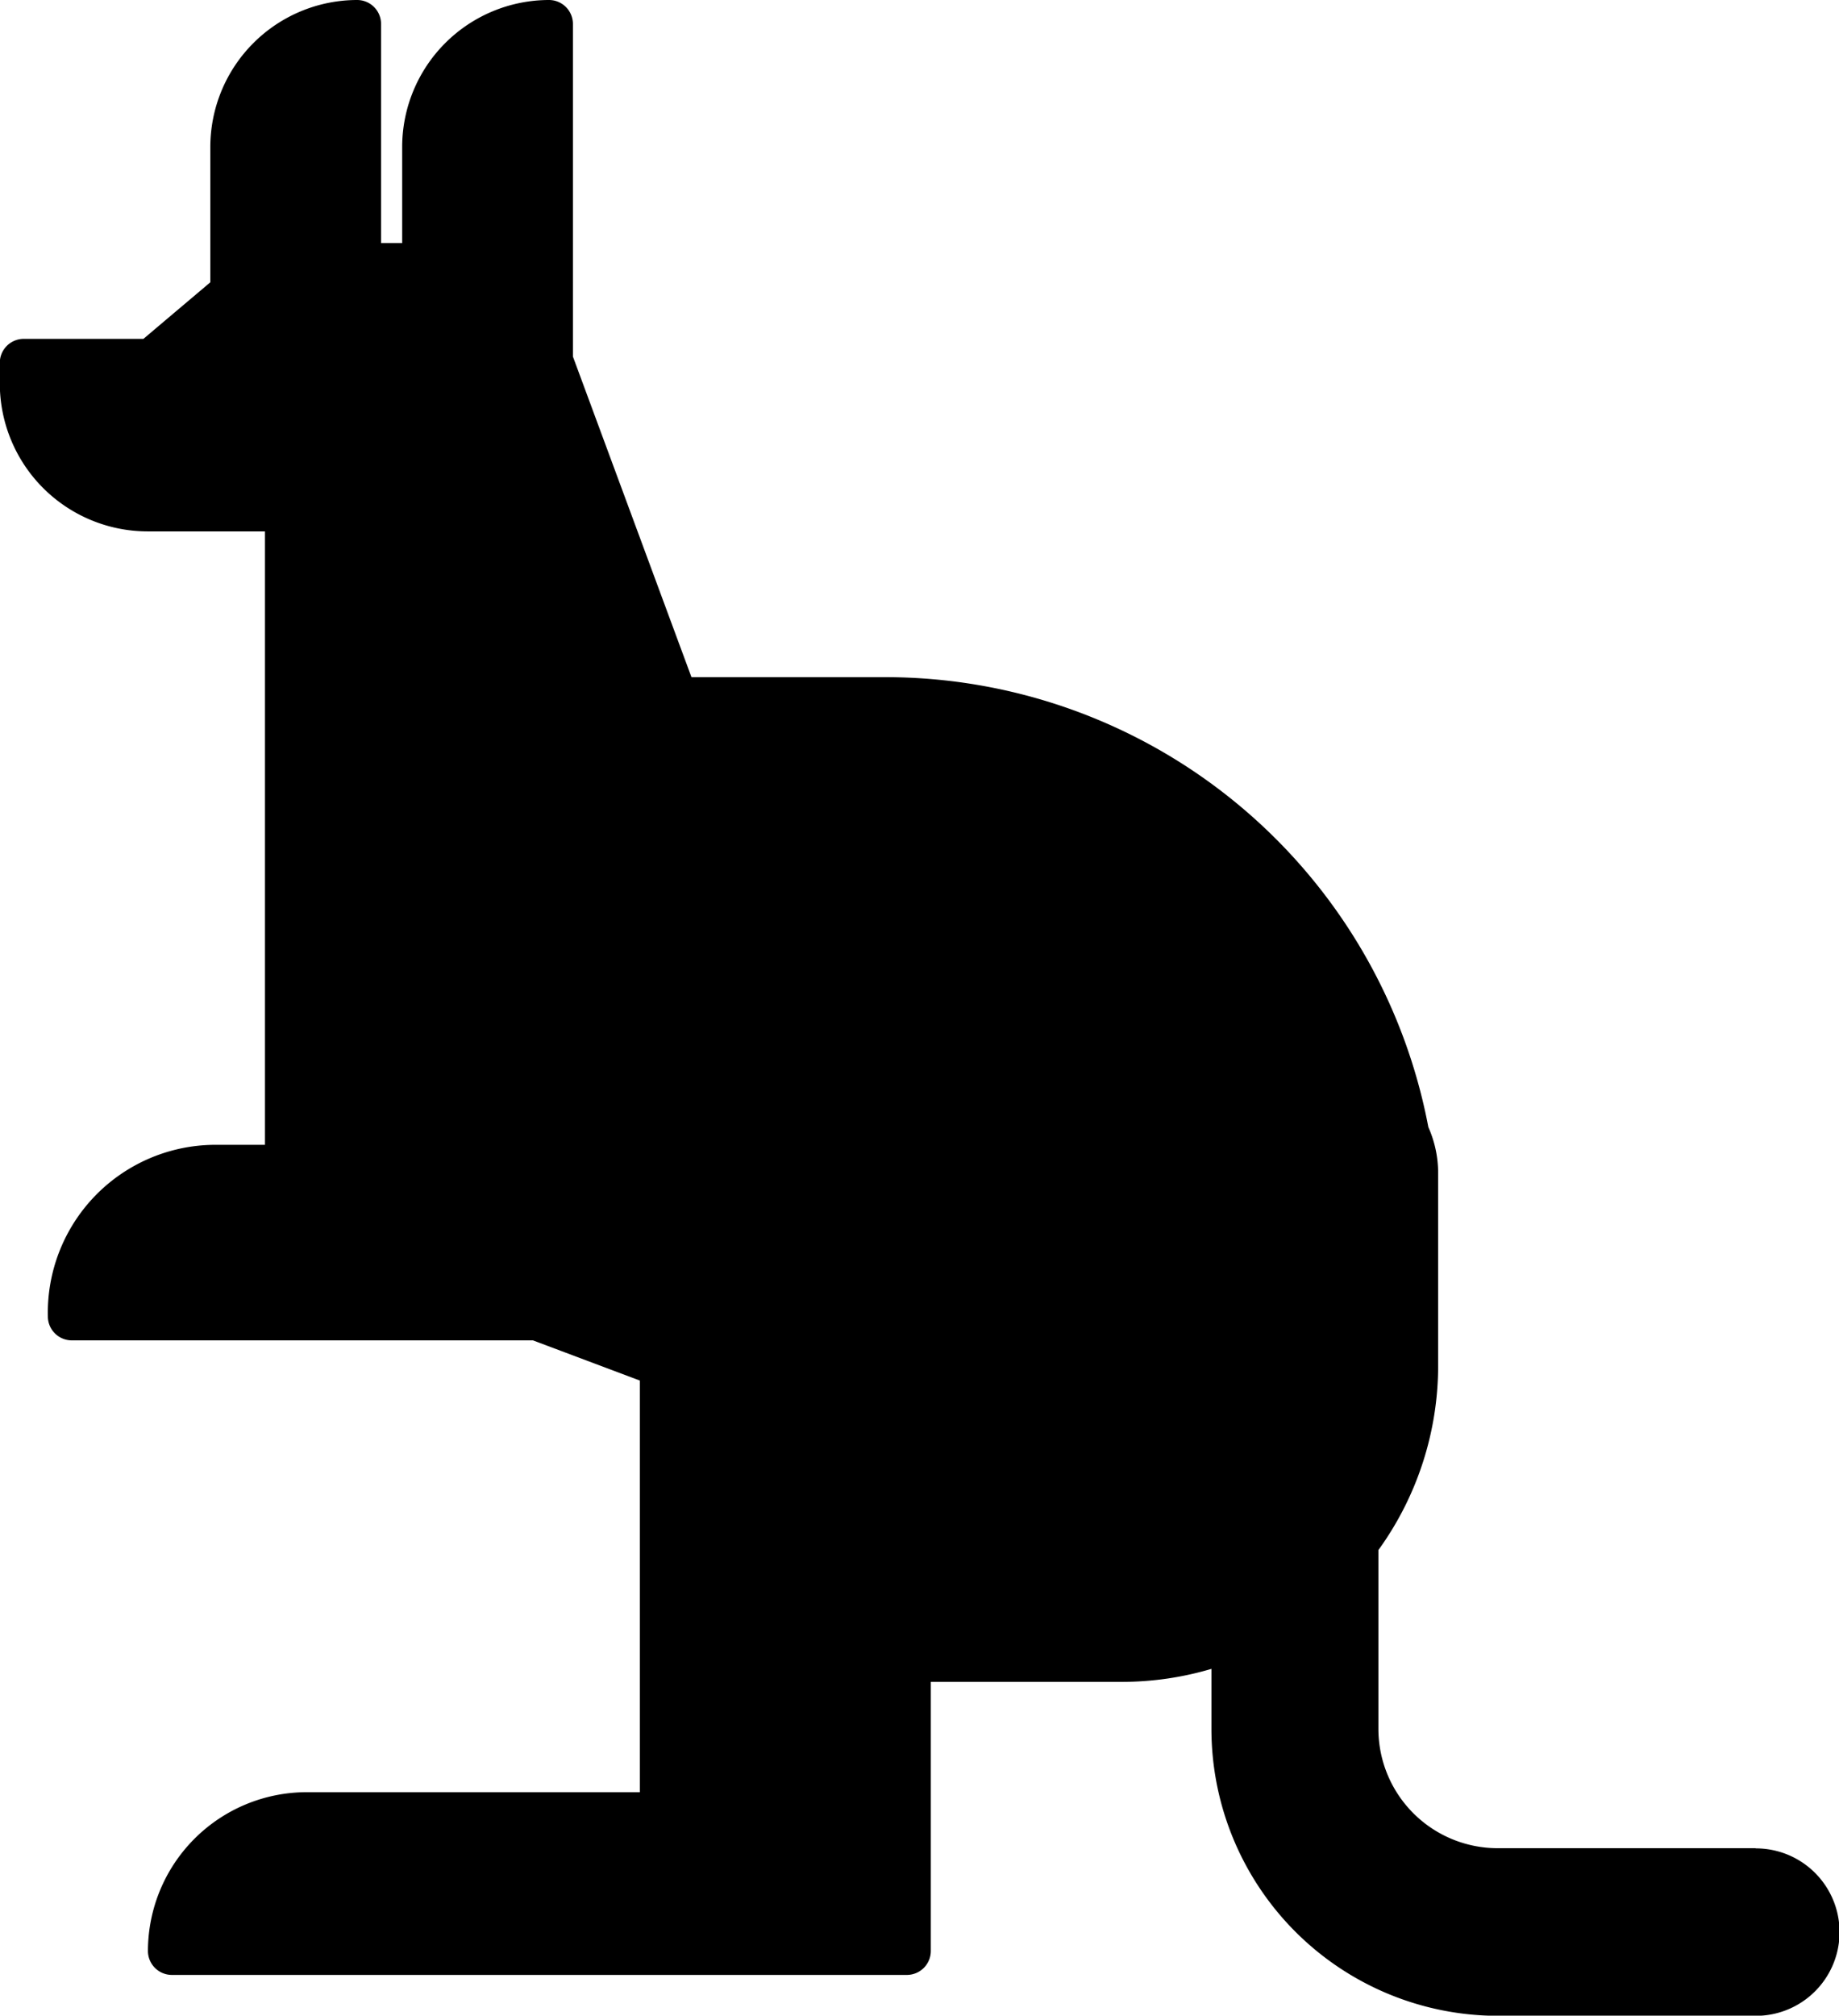
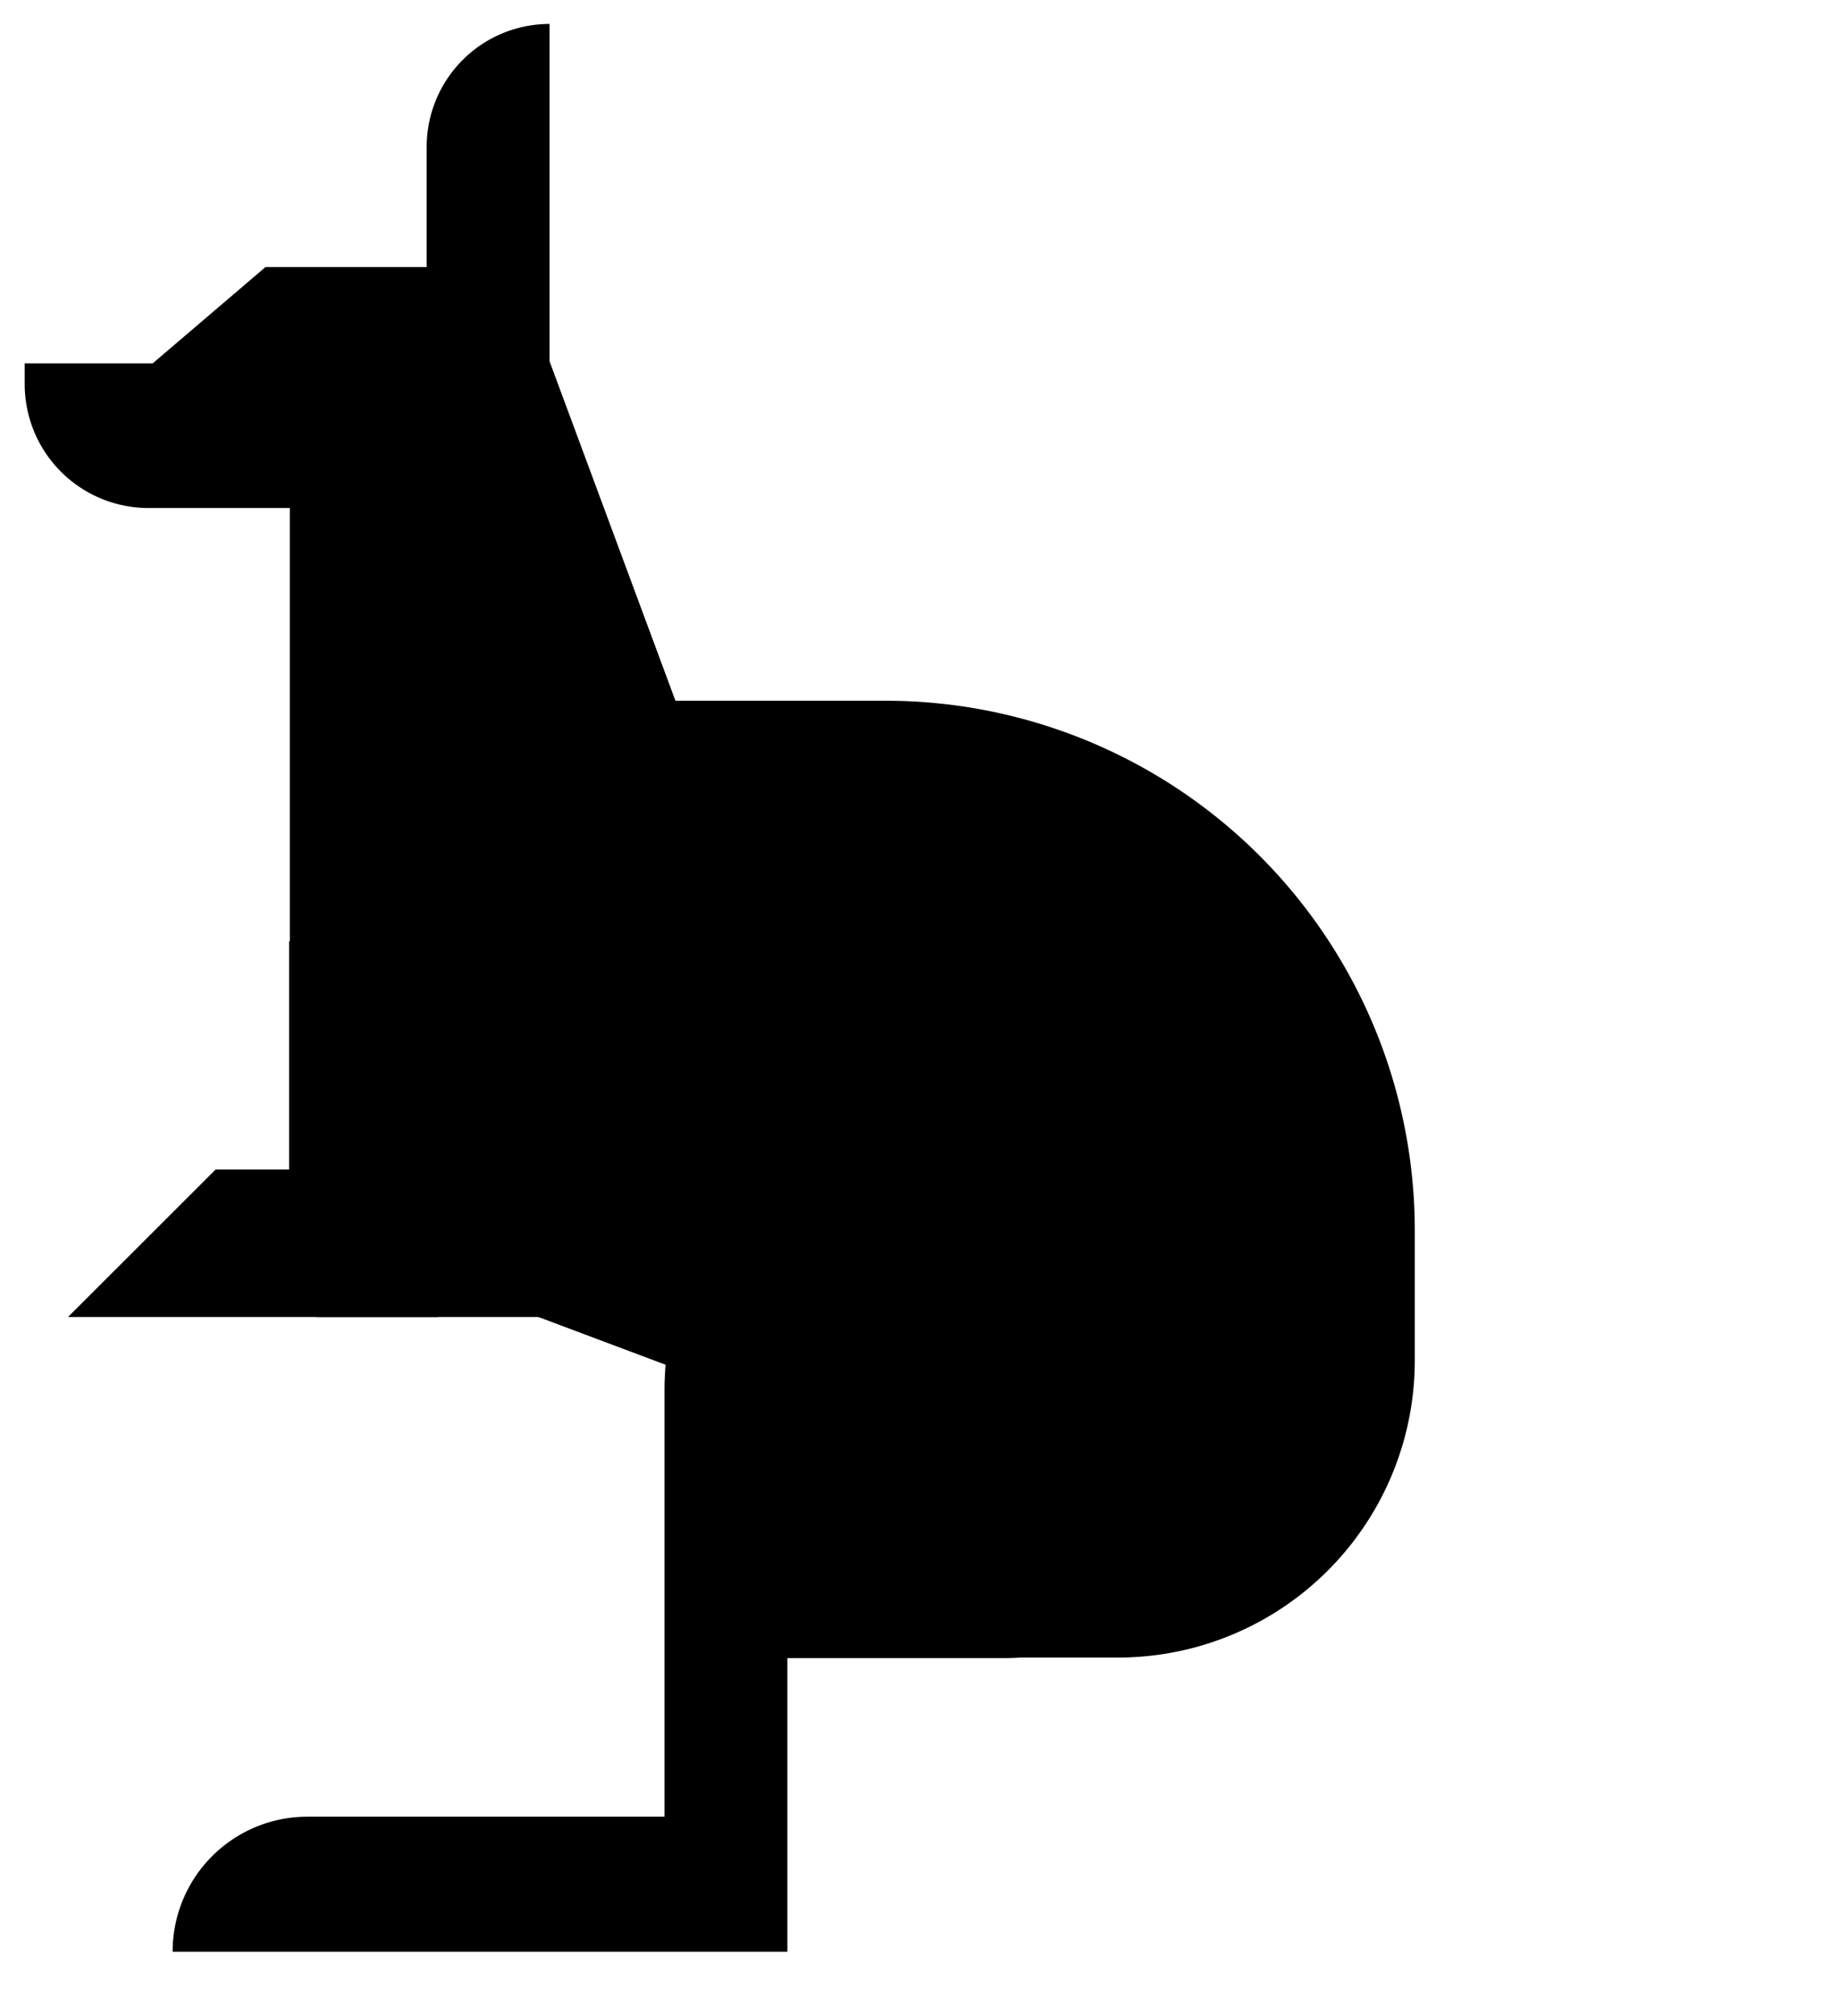
<svg xmlns="http://www.w3.org/2000/svg" width="9.758" height="10.689" viewBox="0 0 9.758 10.689">
  <g id="icon-kangaroo-18012" transform="translate(-102.21 -87.531)">
    <g id="Group_16752" data-name="Group 16752" transform="translate(102.337 87.658)">
      <g id="Group_16721" data-name="Group 16721" transform="translate(0.234 4.865)">
        <g id="Group_16720" data-name="Group 16720">
-           <path id="Path_21583" data-name="Path 21583" d="M114.358,246.1h.39V244.89h.79v1.992h-1.963A.783.783,0,0,1,114.358,246.1Z" transform="translate(-113.575 -244.89)" />
+           <path id="Path_21583" data-name="Path 21583" d="M114.358,246.1h.39V244.89h.79v1.992h-1.963Z" transform="translate(-113.575 -244.89)" />
        </g>
      </g>
      <g id="Group_16723" data-name="Group 16723" transform="translate(1.117 0)">
        <g id="Group_16722" data-name="Group 16722">
-           <path id="Path_21584" data-name="Path 21584" d="M142.068,93.321V91.532h0a.652.652,0,0,0-.652.652v1.137h.652Z" transform="translate(-141.416 -91.532)" />
-         </g>
+           </g>
      </g>
      <g id="Group_16725" data-name="Group 16725" transform="translate(0.786 5.619)">
        <g id="Group_16724" data-name="Group 16724">
          <path id="Path_21585" data-name="Path 21585" d="M131.7,272.545H133.6v-2.259a1.628,1.628,0,0,1,1.628-1.628h1.244a.474.474,0,0,1,.474.474v1.02a1.552,1.552,0,0,1-1.552,1.552h-1.142v1.557h-3.262A.715.715,0,0,1,131.7,272.545Z" transform="translate(-130.987 -268.657)" />
        </g>
      </g>
      <g id="Group_16728" data-name="Group 16728" transform="translate(6.425 7.361)">
        <g id="Group_16727" data-name="Group 16727">
          <g id="Group_16726" data-name="Group 16726">
-             <path id="Path_21586" data-name="Path 21586" d="M310.124,326.62h1.368a.317.317,0,0,0,0-.635h-1.368a.76.76,0,0,1-.759-.759v-1.364a.317.317,0,0,0-.634,0v1.364A1.4,1.4,0,0,0,310.124,326.62Z" transform="translate(-308.73 -323.545)" />
-           </g>
+             </g>
        </g>
      </g>
      <g id="Group_16730" data-name="Group 16730" transform="translate(0 0)">
        <g id="Group_16729" data-name="Group 16729">
          <path id="Path_21587" data-name="Path 21587" d="M106.892,93.334l.6-.512h.855v-.637a.652.652,0,0,1,.652-.652v1.789l.668,1.8h1.114a2.809,2.809,0,0,1,2.809,2.809v.69a1.575,1.575,0,0,1-1.575,1.575h-1.324V99.047l-2.09-.784a1.51,1.51,0,0,1-.98-1.414V94.1h-.75a.657.657,0,0,1-.657-.657v-.11h.682Z" transform="translate(-106.21 -91.533)" />
        </g>
      </g>
      <g id="Group_16743" data-name="Group 16743" transform="translate(1.42 5.619)">
        <g id="Group_16742" data-name="Group 16742">
-           <path id="Path_21592" data-name="Path 21592" d="M151.682,272.545h1.895v-2.259a1.628,1.628,0,0,1,1.628-1.628h1.244a.474.474,0,0,1,.474.474v1.02a1.552,1.552,0,0,1-1.552,1.552h-1.142v1.557h-3.262A.715.715,0,0,1,151.682,272.545Z" transform="translate(-150.967 -268.657)" />
-         </g>
+           </g>
      </g>
      <g id="Group_16751" data-name="Group 16751" transform="translate(1.552 4.865)">
        <g id="Group_16750" data-name="Group 16750">
          <g id="Group_16749" data-name="Group 16749">
            <path id="Path_21595" data-name="Path 21595" d="M157.077,244.89v1.992h-1.942a.783.783,0,0,1,.783-.783h.39V244.89h.77Z" transform="translate(-155.135 -244.89)" />
          </g>
        </g>
      </g>
    </g>
    <g id="Group_16753" data-name="Group 16753" transform="translate(102.21 87.531)">
-       <path id="Path_21596" data-name="Path 21596" d="M111.524,97.332h-1.368a.633.633,0,0,1-.632-.632v-.949a1.669,1.669,0,0,0,.317-.98v-1.02a.6.6,0,0,0-.052-.243,2.933,2.933,0,0,0-2.884-2.386h-1.026l-.629-1.7V87.658a.127.127,0,0,0-.127-.127.78.78,0,0,0-.779.779v.51h-.112V87.658a.127.127,0,0,0-.127-.127.78.78,0,0,0-.779.779v.718l-.355.3h-.635a.127.127,0,0,0-.127.127v.11a.785.785,0,0,0,.784.784h.623v2.165s0,0,0,.006v1.082h-.263a.89.89,0,0,0-.889.91.127.127,0,0,0,.127.127h2.447l.567.213v2.183h-1.768a.843.843,0,0,0-.842.842.127.127,0,0,0,.127.127h3.9a.127.127,0,0,0,.127-.127V96.45h1.015a1.673,1.673,0,0,0,.474-.069V96.7a1.522,1.522,0,0,0,1.521,1.521h1.368a.444.444,0,1,0,0-.888ZM103.979,87.8v1.02h-.363a.126.126,0,0,0-.035.006V88.31A.526.526,0,0,1,103.979,87.8Zm-.625,6.059h.39a.126.126,0,0,0,.1-.052,1.632,1.632,0,0,0,.1.155.905.905,0,0,0-.178.425H102.73A.633.633,0,0,1,103.353,93.859Zm2.478-1.463a.127.127,0,0,0-.127.127v1.865h-1.676a.657.657,0,0,1,.644-.529h.39a.127.127,0,0,0,.127-.127V92.523a.127.127,0,1,0-.254,0v1.082h-.263a.9.9,0,0,0-.54.178,1.384,1.384,0,0,1-.261-.809V90.353h.206a.127.127,0,0,0,0-.254h-1.083a.531.531,0,0,1-.53-.514h.555a.127.127,0,0,0,.083-.031l.561-.481h.681v.079a.127.127,0,1,0,.254,0V88.31a.526.526,0,0,1,.4-.509v1.646a.128.128,0,0,0,.008.044l.668,1.8a.127.127,0,0,0,.119.083H106.9a2.681,2.681,0,0,1,2.536,1.81.6.6,0,0,0-.2-.036H108a1.757,1.757,0,0,0-1.753,1.672l-.48-.18h.07a.127.127,0,0,0,.127-.127V92.523A.127.127,0,0,0,105.831,92.4Zm.028,2.553.38.143v1.946h-.38Zm-2.022,2.342h.032a.84.84,0,0,0-.231.461h-.376A.589.589,0,0,1,103.838,97.292Zm3.181-1.1a.127.127,0,0,0-.127.127v1.43h-2.413a.584.584,0,0,1,.073-.181.127.127,0,1,0-.216-.133.838.838,0,0,0-.115.315H103.9a.589.589,0,0,1,.574-.461h1.895a.127.127,0,0,0,.127-.127V95s0,0,0,0v-.093a1.5,1.5,0,0,1,1.5-1.5h1.244a.348.348,0,0,1,.347.347v1.02a1.427,1.427,0,0,1-1.425,1.425h-1.142Zm4.505,1.77h-1.368a1.268,1.268,0,0,1-1.267-1.267v-.416a1.685,1.685,0,0,0,.381-.253V96.7a.887.887,0,0,0,.886.886h1.368a.19.19,0,1,1,0,.381Z" transform="translate(-102.21 -87.531)" />
-     </g>
+       </g>
  </g>
</svg>